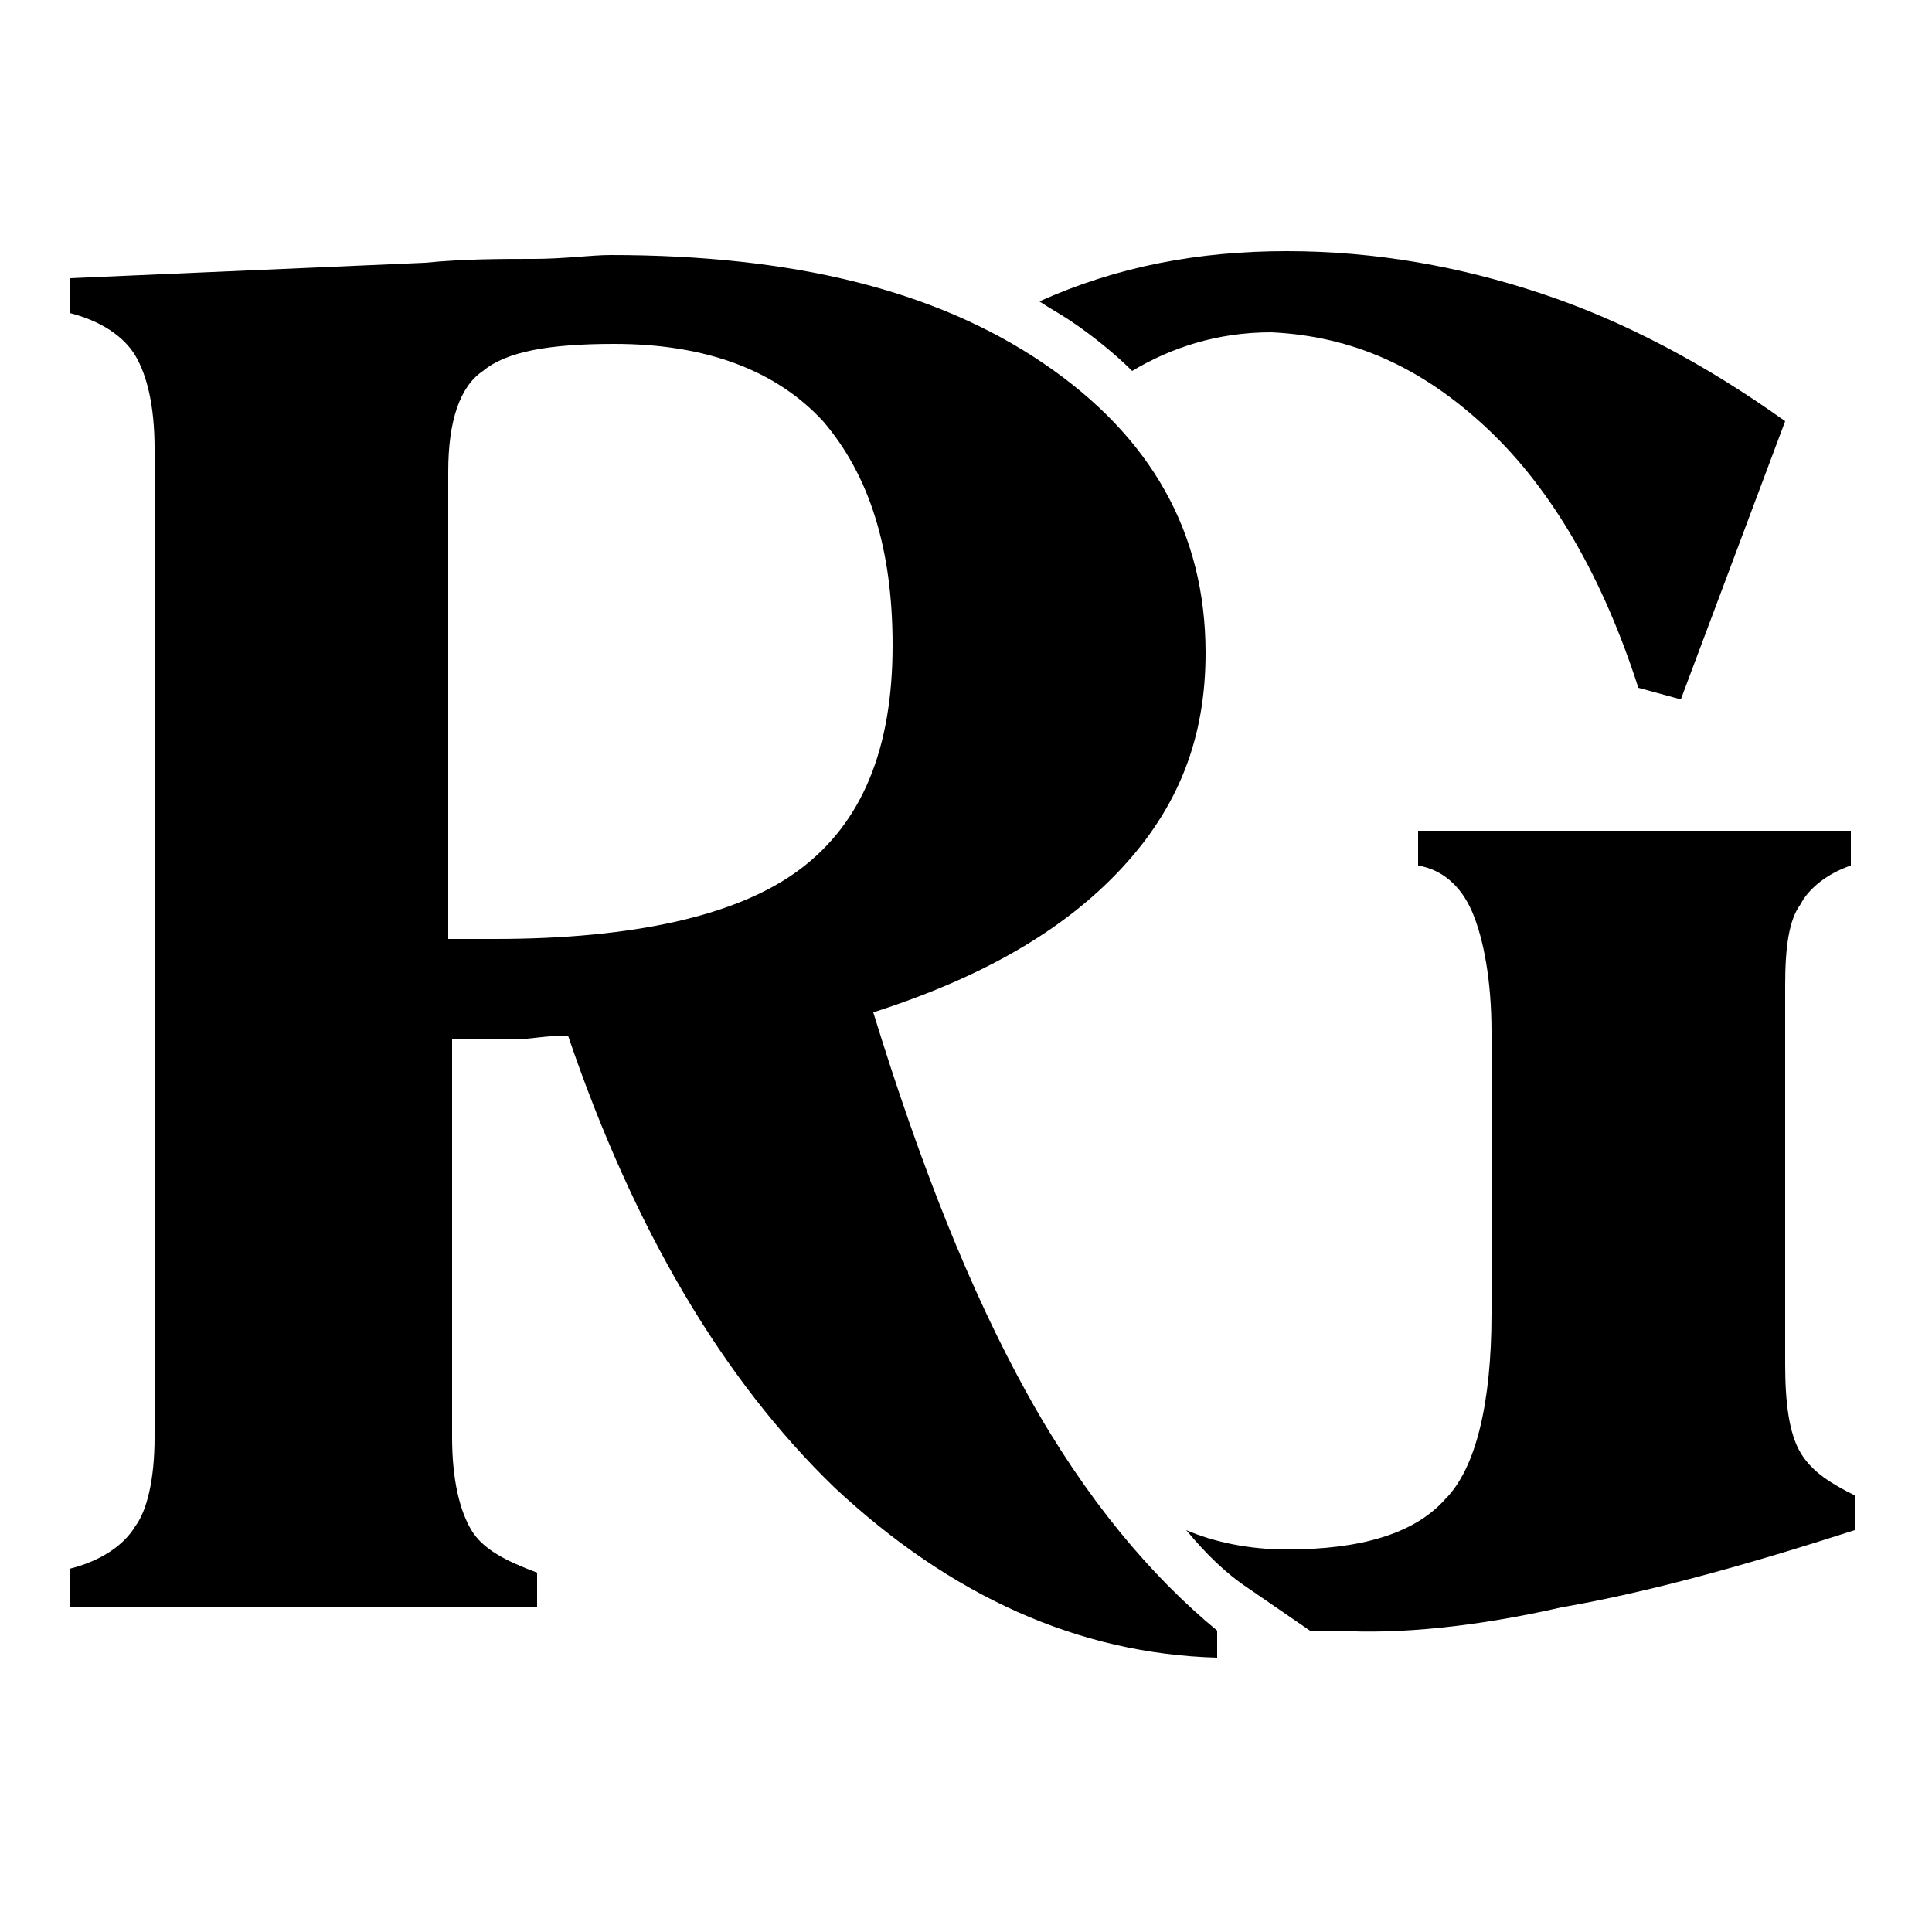
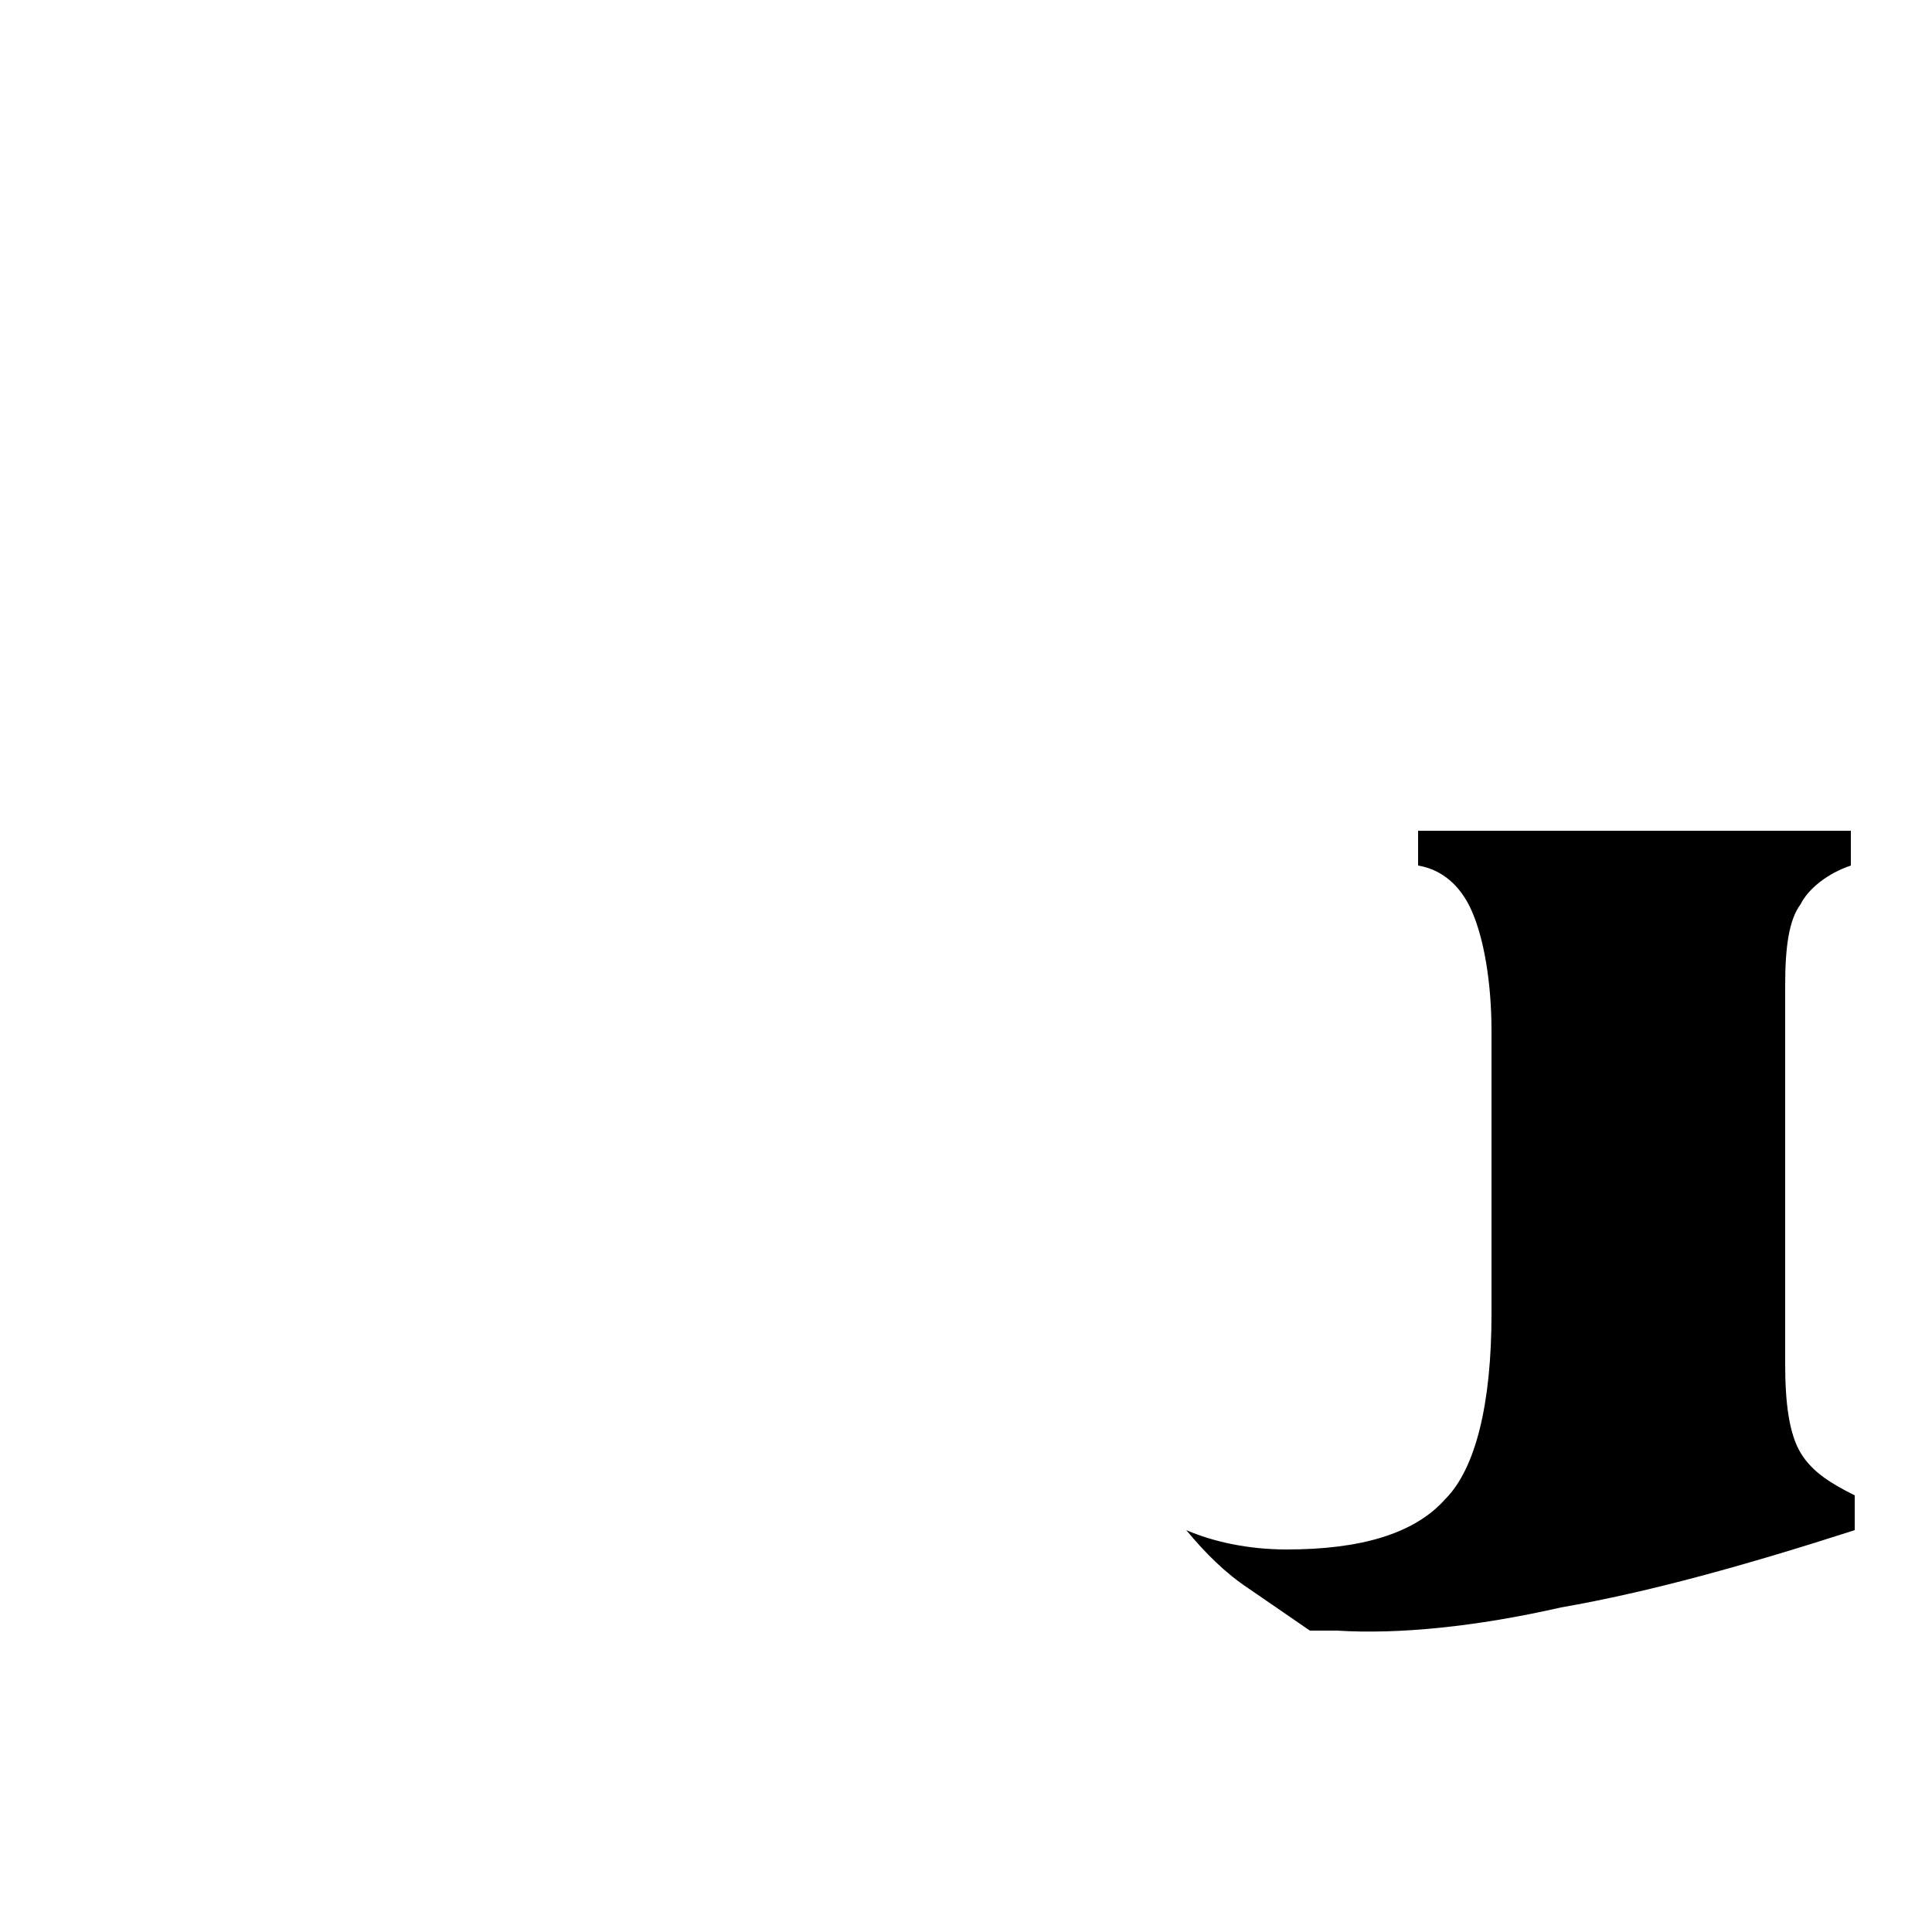
<svg xmlns="http://www.w3.org/2000/svg" version="1.1" id="Layer_1" x="0px" y="0px" viewBox="0 0 50 50" style="enable-background:new 0 0 50 50;" xml:space="preserve">
  <g>
-     <path d="M38.5,11.1c1.7,1.6,3,3.9,3.9,6.7l1.1,0.3l2.7-7.2c-2.1-1.5-4.2-2.6-6.3-3.3c-2.1-0.7-4.3-1.1-6.6-1.1   c-2.3,0-4.4,0.4-6.4,1.3c0.3,0.2,0.5,0.3,0.8,0.5c0.6,0.4,1.2,0.9,1.6,1.3c1-0.6,2.2-1,3.6-1C35,8.7,36.8,9.5,38.5,11.1z" />
    <path d="M40.4,41.6c2.3-0.4,4.8-1.1,7.6-2v-0.9c-0.6-0.3-1.1-0.6-1.4-1.1c-0.3-0.5-0.4-1.3-0.4-2.3v-9.8c0-1,0.1-1.7,0.4-2.1   c0.2-0.4,0.7-0.8,1.3-1v-0.9H36.7v0.9c0.6,0.1,1.1,0.5,1.4,1.2c0.3,0.7,0.5,1.8,0.5,3.1V34c0,2.3-0.4,4-1.2,4.8   c-0.8,0.9-2.2,1.3-4.1,1.3c-1,0-1.9-0.2-2.6-0.5c0.5,0.6,1,1.1,1.6,1.5l1.6,1.1c0.2,0,0.4,0,0.7,0C36.2,42.3,38.2,42.1,40.4,41.6z" />
    <g>
-       <path d="M1.8,41.5v-0.9c0.8-0.2,1.4-0.6,1.7-1.1C3.8,39.1,4,38.3,4,37.2V11.6c0-1.1-0.2-1.9-0.5-2.4C3.2,8.7,2.6,8.3,1.8,8.1V7.2    L11,6.8c1-0.1,2-0.1,2.8-0.1c0.8,0,1.5-0.1,2-0.1c4.7,0,8.4,0.9,11.2,2.8c2.8,1.9,4.2,4.4,4.2,7.5c0,2.2-0.7,4-2.2,5.6    c-1.5,1.6-3.6,2.8-6.4,3.7c1.2,3.9,2.5,7.2,4,9.9c1.5,2.7,3.2,4.7,4.9,6.1v0.7c-3.6-0.1-6.9-1.6-9.9-4.4    c-2.9-2.8-5.2-6.7-6.9-11.7c-0.6,0-1,0.1-1.4,0.1c-0.3,0-0.6,0-0.8,0h-0.8v10.3c0,1.1,0.2,1.9,0.5,2.4s0.9,0.8,1.7,1.1v0.9H1.8z     M11.6,24.3h1.2c3.6,0,6.3-0.6,7.9-1.8c1.6-1.2,2.4-3.1,2.4-5.8c0-2.5-0.6-4.4-1.8-5.8c-1.2-1.3-3-2-5.4-2c-1.7,0-2.8,0.2-3.4,0.7    c-0.6,0.4-0.9,1.3-0.9,2.6V24.3z" />
-     </g>
+       </g>
  </g>
</svg>